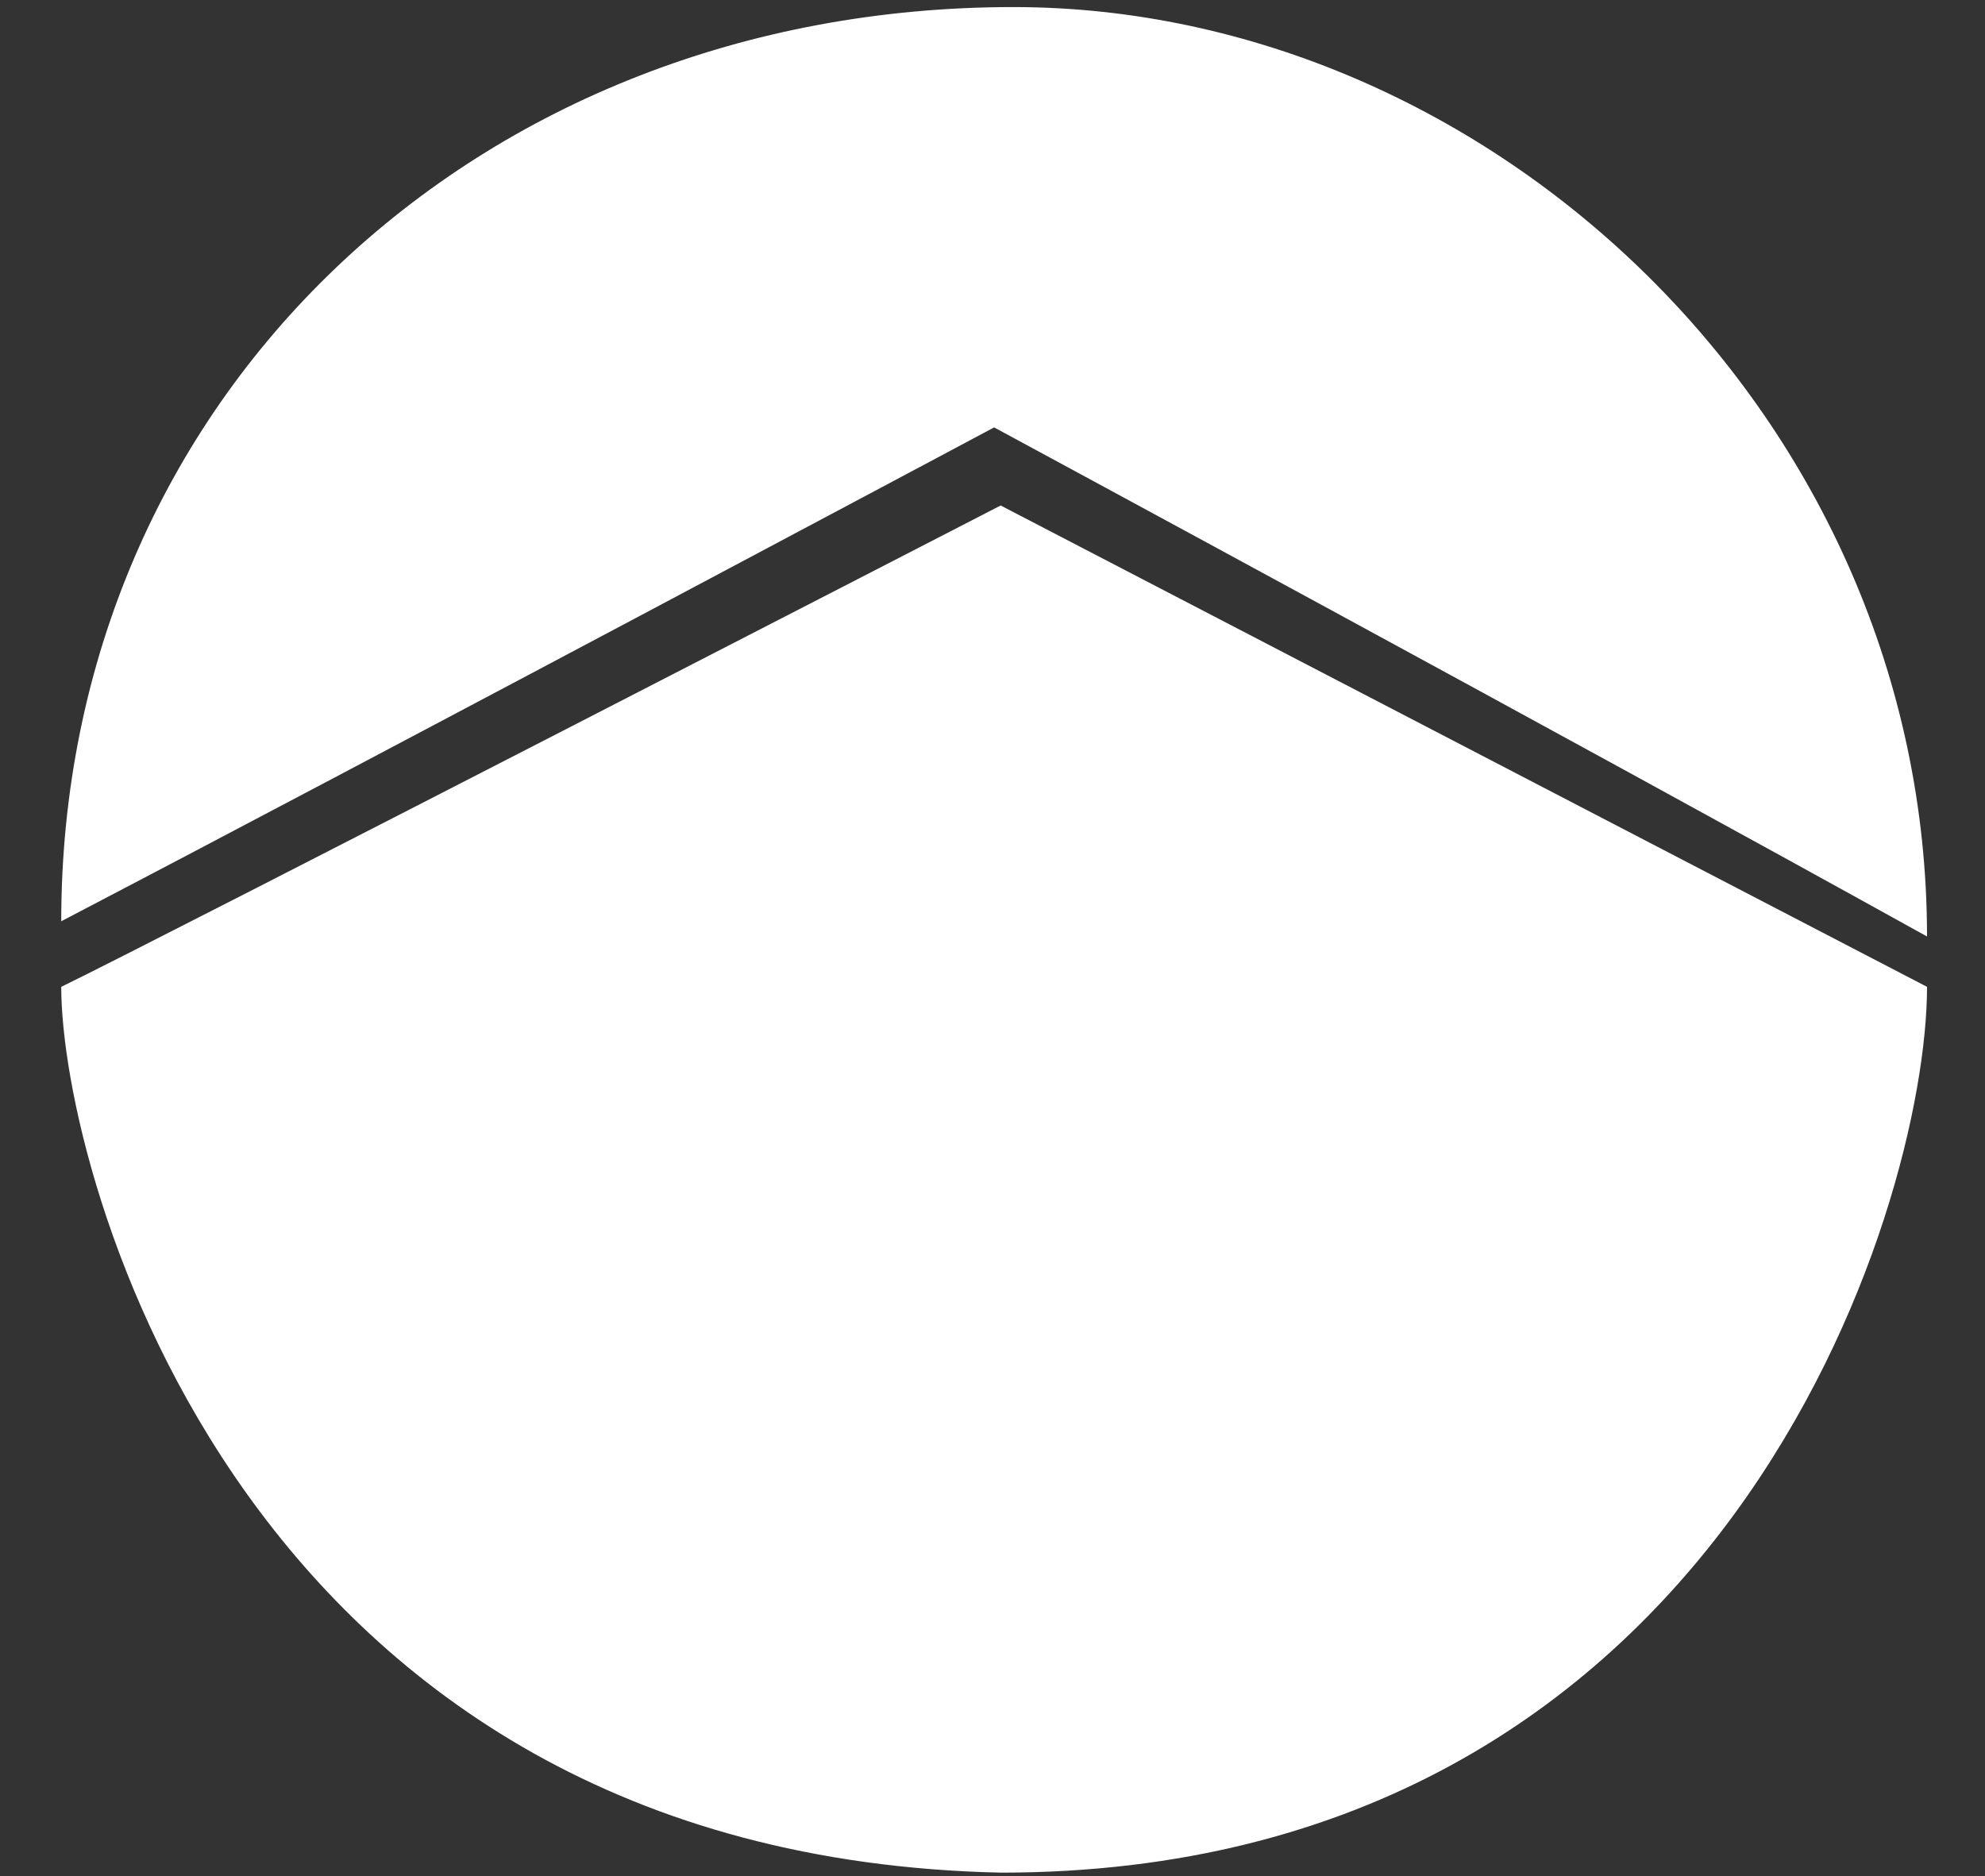
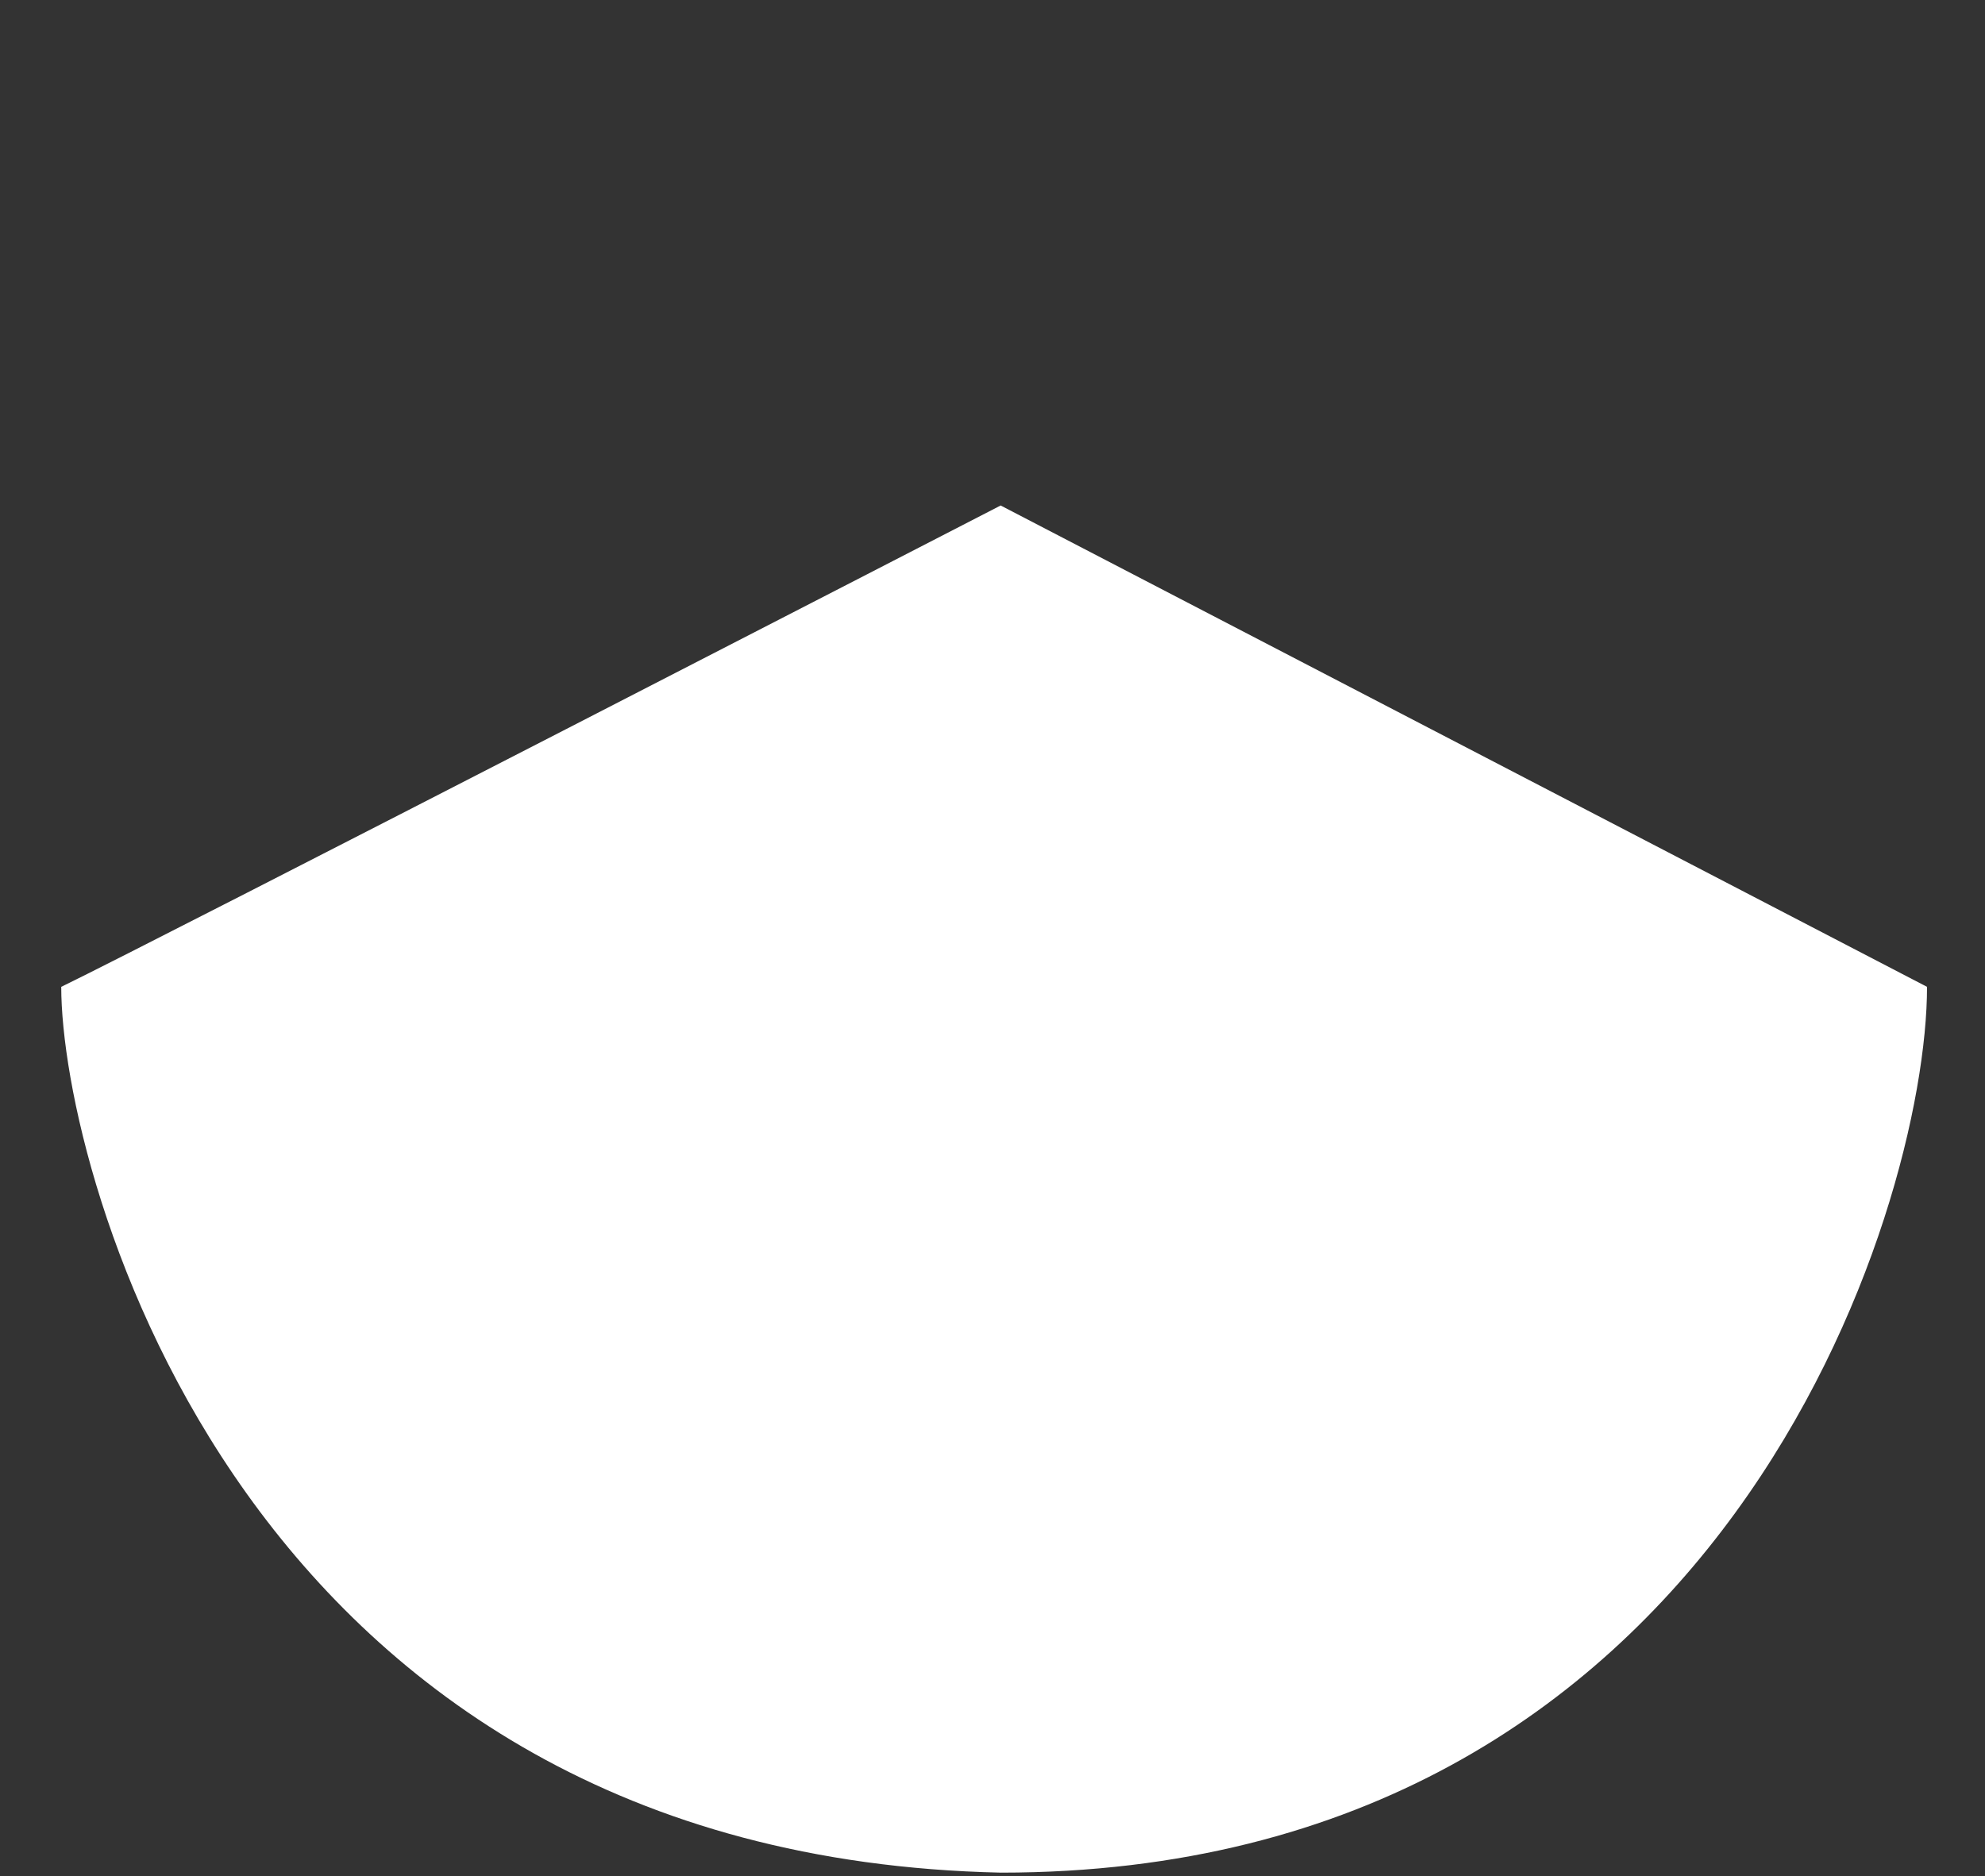
<svg xmlns="http://www.w3.org/2000/svg" id="Livello_1" data-name="Livello 1" viewBox="0 0 182.5 172.5">
  <rect x="0" y="0" width="182.5" height="172.5" fill="#333333" stroke="none" />
  <defs>
    <style>.cls-1{fill:#fff;}</style>
  </defs>
  <title>marchio</title>
-   <path class="cls-1" d="M5.63,84.71C35.72,69,91.4,39.3,91.4,39.3s52.76,28.5,85.77,46.81c0-47.74-40.2-85.46-84-85.46C43.83.65,5.63,36.52,5.63,84.71Z" />
  <path class="cls-1" d="M5.63,90.74c0,17.14,16.65,79.94,86.39,81.45,66.5,0,85.15-61.06,85.15-81.45L92,46.48S14.24,86.57,5.63,90.74Z" />
</svg>